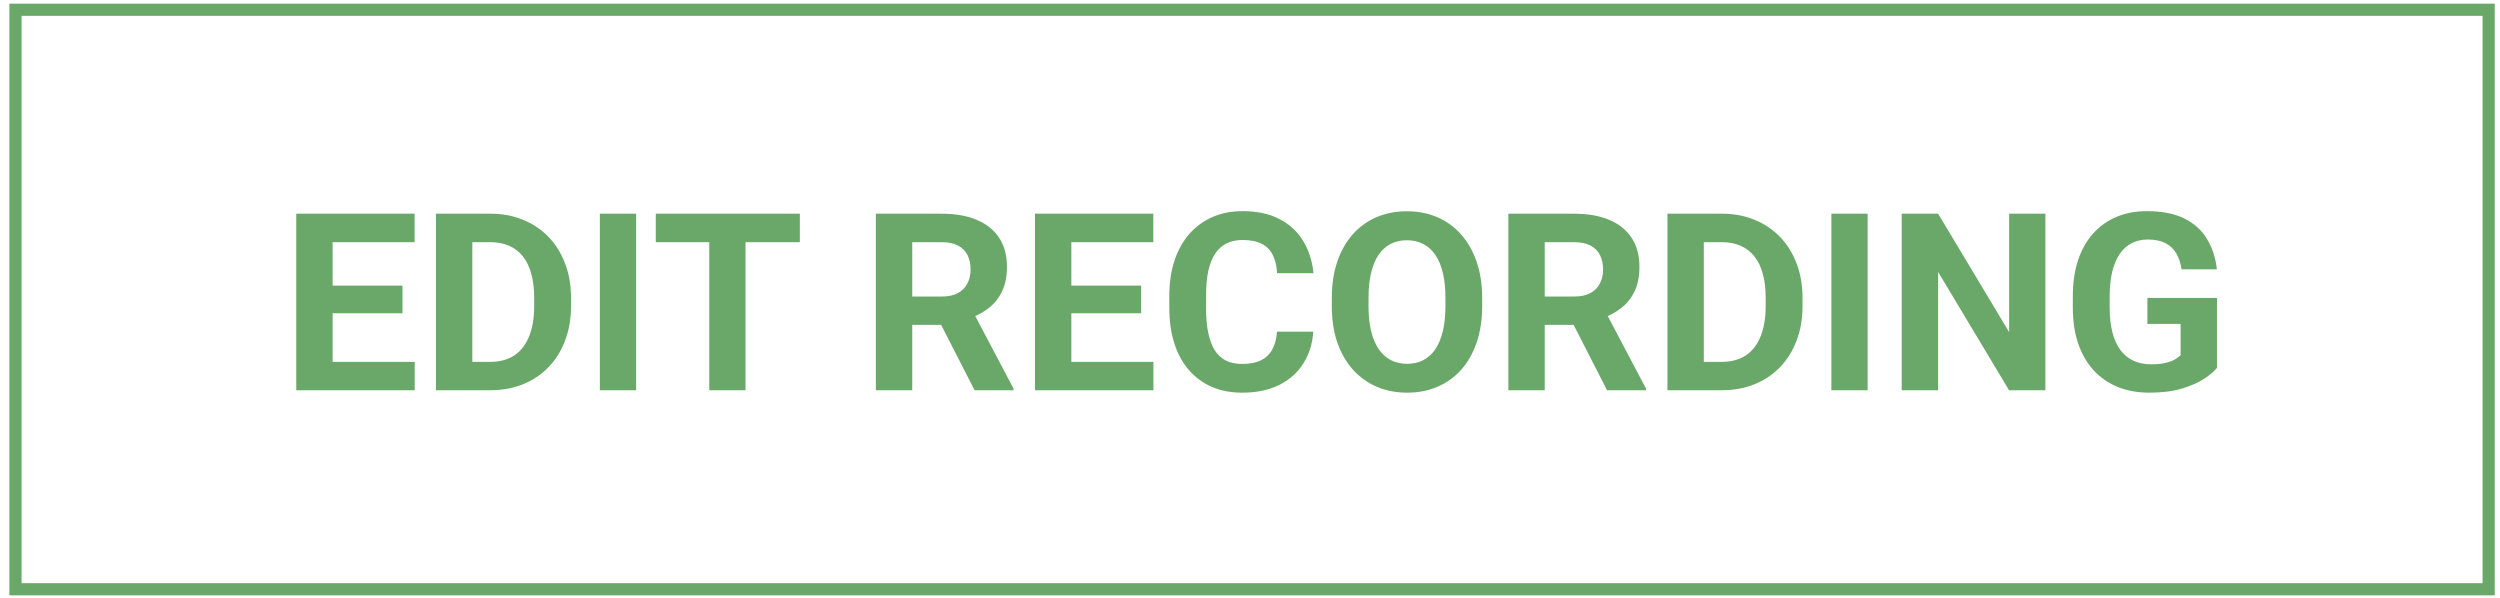
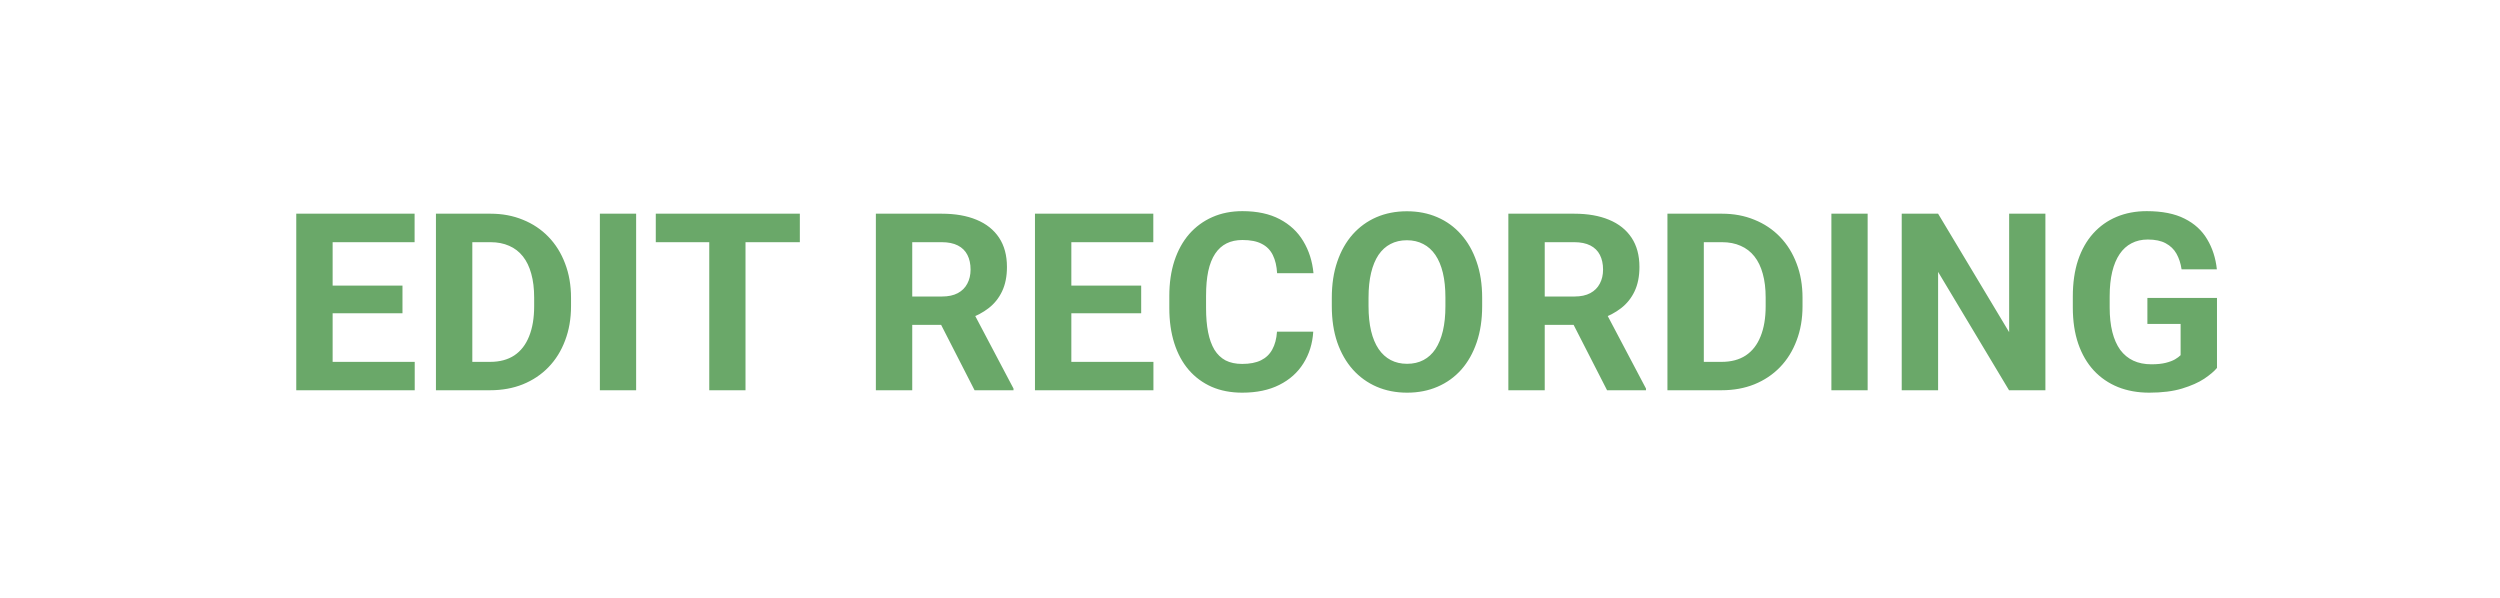
<svg xmlns="http://www.w3.org/2000/svg" width="205" height="49" viewBox="0 0 205 49" fill="none">
-   <path d="M204.069 0.8H1.27V48.32H204.069V0.8Z" stroke="#6AA869" stroke-miterlimit="10" />
  <path d="M34.007 29.673V32H26.301V29.673H34.007ZM27.276 17.523V32H24.293V17.523H27.276ZM33.003 23.419V25.686H26.301V23.419H33.003ZM33.997 17.523V19.859H26.301V17.523H33.997ZM40.192 32H37.04L37.06 29.673H40.192C40.974 29.673 41.634 29.498 42.17 29.146C42.707 28.788 43.112 28.268 43.384 27.585C43.662 26.902 43.801 26.077 43.801 25.109V24.403C43.801 23.661 43.722 23.008 43.563 22.445C43.41 21.881 43.181 21.407 42.877 21.023C42.572 20.638 42.197 20.35 41.753 20.158C41.309 19.959 40.798 19.859 40.222 19.859H36.98V17.523H40.222C41.19 17.523 42.074 17.688 42.877 18.02C43.685 18.345 44.385 18.812 44.974 19.422C45.565 20.032 46.019 20.761 46.337 21.609C46.661 22.451 46.824 23.389 46.824 24.423V25.109C46.824 26.137 46.661 27.075 46.337 27.923C46.019 28.772 45.565 29.501 44.974 30.111C44.391 30.714 43.692 31.181 42.877 31.513C42.068 31.838 41.173 32 40.192 32ZM38.73 17.523V32H35.747V17.523H38.73ZM52.163 17.523V32H49.19V17.523H52.163ZM61.132 17.523V32H58.159V17.523H61.132ZM65.587 17.523V19.859H53.774V17.523H65.587ZM71.821 17.523H77.22C78.327 17.523 79.279 17.688 80.074 18.02C80.876 18.351 81.493 18.842 81.924 19.491C82.354 20.141 82.57 20.94 82.57 21.888C82.57 22.663 82.437 23.329 82.172 23.886C81.913 24.436 81.546 24.897 81.068 25.268C80.598 25.633 80.044 25.925 79.408 26.143L78.463 26.641H73.77L73.75 24.314H77.24C77.764 24.314 78.198 24.221 78.543 24.035C78.888 23.85 79.146 23.591 79.318 23.26C79.497 22.928 79.587 22.544 79.587 22.107C79.587 21.642 79.501 21.241 79.328 20.903C79.156 20.565 78.894 20.307 78.543 20.128C78.192 19.949 77.751 19.859 77.22 19.859H74.804V32H71.821V17.523ZM79.915 32L76.614 25.547L79.766 25.527L83.107 31.861V32H79.915ZM94.581 29.673V32H86.875V29.673H94.581ZM87.85 17.523V32H84.867V17.523H87.85ZM93.577 23.419V25.686H86.875V23.419H93.577ZM94.571 17.523V19.859H86.875V17.523H94.571ZM104.713 27.197H107.686C107.627 28.172 107.358 29.037 106.881 29.793C106.41 30.548 105.751 31.138 104.902 31.562C104.06 31.987 103.046 32.199 101.86 32.199C100.932 32.199 100.1 32.04 99.364 31.722C98.628 31.397 97.998 30.933 97.475 30.329C96.958 29.726 96.563 28.997 96.291 28.142C96.02 27.287 95.884 26.329 95.884 25.268V24.264C95.884 23.204 96.023 22.246 96.301 21.391C96.586 20.529 96.991 19.796 97.514 19.193C98.045 18.59 98.678 18.126 99.414 17.801C100.149 17.476 100.971 17.314 101.88 17.314C103.086 17.314 104.103 17.533 104.932 17.97C105.767 18.408 106.414 19.011 106.871 19.78C107.335 20.549 107.613 21.424 107.706 22.405H104.723C104.69 21.822 104.574 21.328 104.375 20.923C104.176 20.512 103.875 20.204 103.47 19.998C103.073 19.786 102.542 19.68 101.88 19.68C101.382 19.68 100.948 19.773 100.577 19.959C100.206 20.144 99.894 20.426 99.642 20.804C99.39 21.182 99.201 21.659 99.076 22.236C98.956 22.806 98.897 23.475 98.897 24.244V25.268C98.897 26.017 98.953 26.677 99.066 27.247C99.178 27.811 99.351 28.288 99.583 28.679C99.821 29.063 100.126 29.355 100.497 29.554C100.875 29.746 101.329 29.842 101.86 29.842C102.483 29.842 102.996 29.743 103.401 29.544C103.805 29.345 104.113 29.05 104.326 28.659C104.544 28.268 104.674 27.781 104.713 27.197ZM121.537 24.423V25.109C121.537 26.21 121.388 27.197 121.09 28.072C120.792 28.947 120.371 29.693 119.827 30.31C119.283 30.919 118.634 31.387 117.878 31.712C117.129 32.036 116.297 32.199 115.382 32.199C114.474 32.199 113.642 32.036 112.887 31.712C112.138 31.387 111.488 30.919 110.938 30.31C110.388 29.693 109.96 28.947 109.655 28.072C109.357 27.197 109.208 26.21 109.208 25.109V24.423C109.208 23.316 109.357 22.329 109.655 21.46C109.953 20.585 110.374 19.84 110.918 19.223C111.468 18.607 112.118 18.136 112.867 17.811C113.622 17.486 114.454 17.324 115.363 17.324C116.277 17.324 117.109 17.486 117.858 17.811C118.614 18.136 119.264 18.607 119.807 19.223C120.357 19.84 120.782 20.585 121.08 21.46C121.385 22.329 121.537 23.316 121.537 24.423ZM118.524 25.109V24.403C118.524 23.634 118.455 22.958 118.316 22.375C118.176 21.792 117.971 21.301 117.699 20.903C117.427 20.506 117.096 20.207 116.705 20.009C116.314 19.803 115.866 19.7 115.363 19.7C114.859 19.7 114.411 19.803 114.02 20.009C113.636 20.207 113.308 20.506 113.036 20.903C112.771 21.301 112.568 21.792 112.429 22.375C112.29 22.958 112.22 23.634 112.22 24.403V25.109C112.22 25.872 112.29 26.548 112.429 27.138C112.568 27.721 112.774 28.215 113.046 28.619C113.318 29.017 113.649 29.319 114.04 29.524C114.431 29.73 114.879 29.832 115.382 29.832C115.886 29.832 116.334 29.73 116.725 29.524C117.116 29.319 117.444 29.017 117.709 28.619C117.974 28.215 118.176 27.721 118.316 27.138C118.455 26.548 118.524 25.872 118.524 25.109ZM123.685 17.523H129.084C130.191 17.523 131.142 17.688 131.938 18.02C132.74 18.351 133.356 18.842 133.787 19.491C134.218 20.141 134.434 20.94 134.434 21.888C134.434 22.663 134.301 23.329 134.036 23.886C133.777 24.436 133.409 24.897 132.932 25.268C132.462 25.633 131.908 25.925 131.272 26.143L130.327 26.641H125.634L125.614 24.314H129.104C129.628 24.314 130.062 24.221 130.407 24.035C130.751 23.85 131.01 23.591 131.182 23.26C131.361 22.928 131.451 22.544 131.451 22.107C131.451 21.642 131.364 21.241 131.192 20.903C131.02 20.565 130.758 20.307 130.407 20.128C130.055 19.949 129.614 19.859 129.084 19.859H126.668V32H123.685V17.523ZM131.779 32L128.478 25.547L131.63 25.527L134.971 31.861V32H131.779ZM141.175 32H138.023L138.043 29.673H141.175C141.957 29.673 142.617 29.498 143.154 29.146C143.691 28.788 144.095 28.268 144.367 27.585C144.645 26.902 144.784 26.077 144.784 25.109V24.403C144.784 23.661 144.705 23.008 144.546 22.445C144.393 21.881 144.165 21.407 143.86 21.023C143.555 20.638 143.18 20.35 142.736 20.158C142.292 19.959 141.782 19.859 141.205 19.859H137.963V17.523H141.205C142.173 17.523 143.058 17.688 143.86 18.02C144.668 18.345 145.368 18.812 145.958 19.422C146.548 20.032 147.002 20.761 147.32 21.609C147.645 22.451 147.807 23.389 147.807 24.423V25.109C147.807 26.137 147.645 27.075 147.32 27.923C147.002 28.772 146.548 29.501 145.958 30.111C145.374 30.714 144.675 31.181 143.86 31.513C143.051 31.838 142.156 32 141.175 32ZM139.713 17.523V32H136.73V17.523H139.713ZM153.147 17.523V32H150.174V17.523H153.147ZM167.723 17.523V32H164.741L158.924 22.295V32H155.941V17.523H158.924L164.75 27.237V17.523H167.723ZM181.793 24.433V30.17C181.568 30.442 181.22 30.737 180.749 31.055C180.278 31.367 179.672 31.635 178.929 31.861C178.187 32.086 177.289 32.199 176.235 32.199C175.3 32.199 174.448 32.046 173.679 31.741C172.911 31.43 172.248 30.976 171.691 30.379C171.141 29.783 170.716 29.053 170.418 28.192C170.12 27.323 169.971 26.332 169.971 25.219V24.314C169.971 23.2 170.113 22.209 170.398 21.341C170.69 20.473 171.104 19.74 171.641 19.143C172.178 18.547 172.818 18.093 173.56 17.781C174.303 17.47 175.128 17.314 176.036 17.314C177.295 17.314 178.33 17.519 179.138 17.93C179.947 18.335 180.563 18.898 180.988 19.621C181.419 20.337 181.684 21.159 181.783 22.087H178.89C178.817 21.596 178.678 21.169 178.472 20.804C178.267 20.439 177.972 20.154 177.587 19.949C177.209 19.743 176.719 19.641 176.116 19.641C175.618 19.641 175.174 19.743 174.783 19.949C174.399 20.148 174.074 20.443 173.809 20.834C173.544 21.225 173.341 21.709 173.202 22.285C173.063 22.862 172.993 23.532 172.993 24.294V25.219C172.993 25.974 173.066 26.644 173.212 27.227C173.358 27.804 173.573 28.291 173.858 28.689C174.15 29.08 174.508 29.375 174.932 29.574C175.357 29.773 175.85 29.872 176.414 29.872C176.884 29.872 177.276 29.832 177.587 29.753C177.905 29.673 178.161 29.577 178.353 29.465C178.552 29.345 178.704 29.233 178.81 29.126V26.561H176.086V24.433H181.793Z" fill="#6AA869" />
</svg>